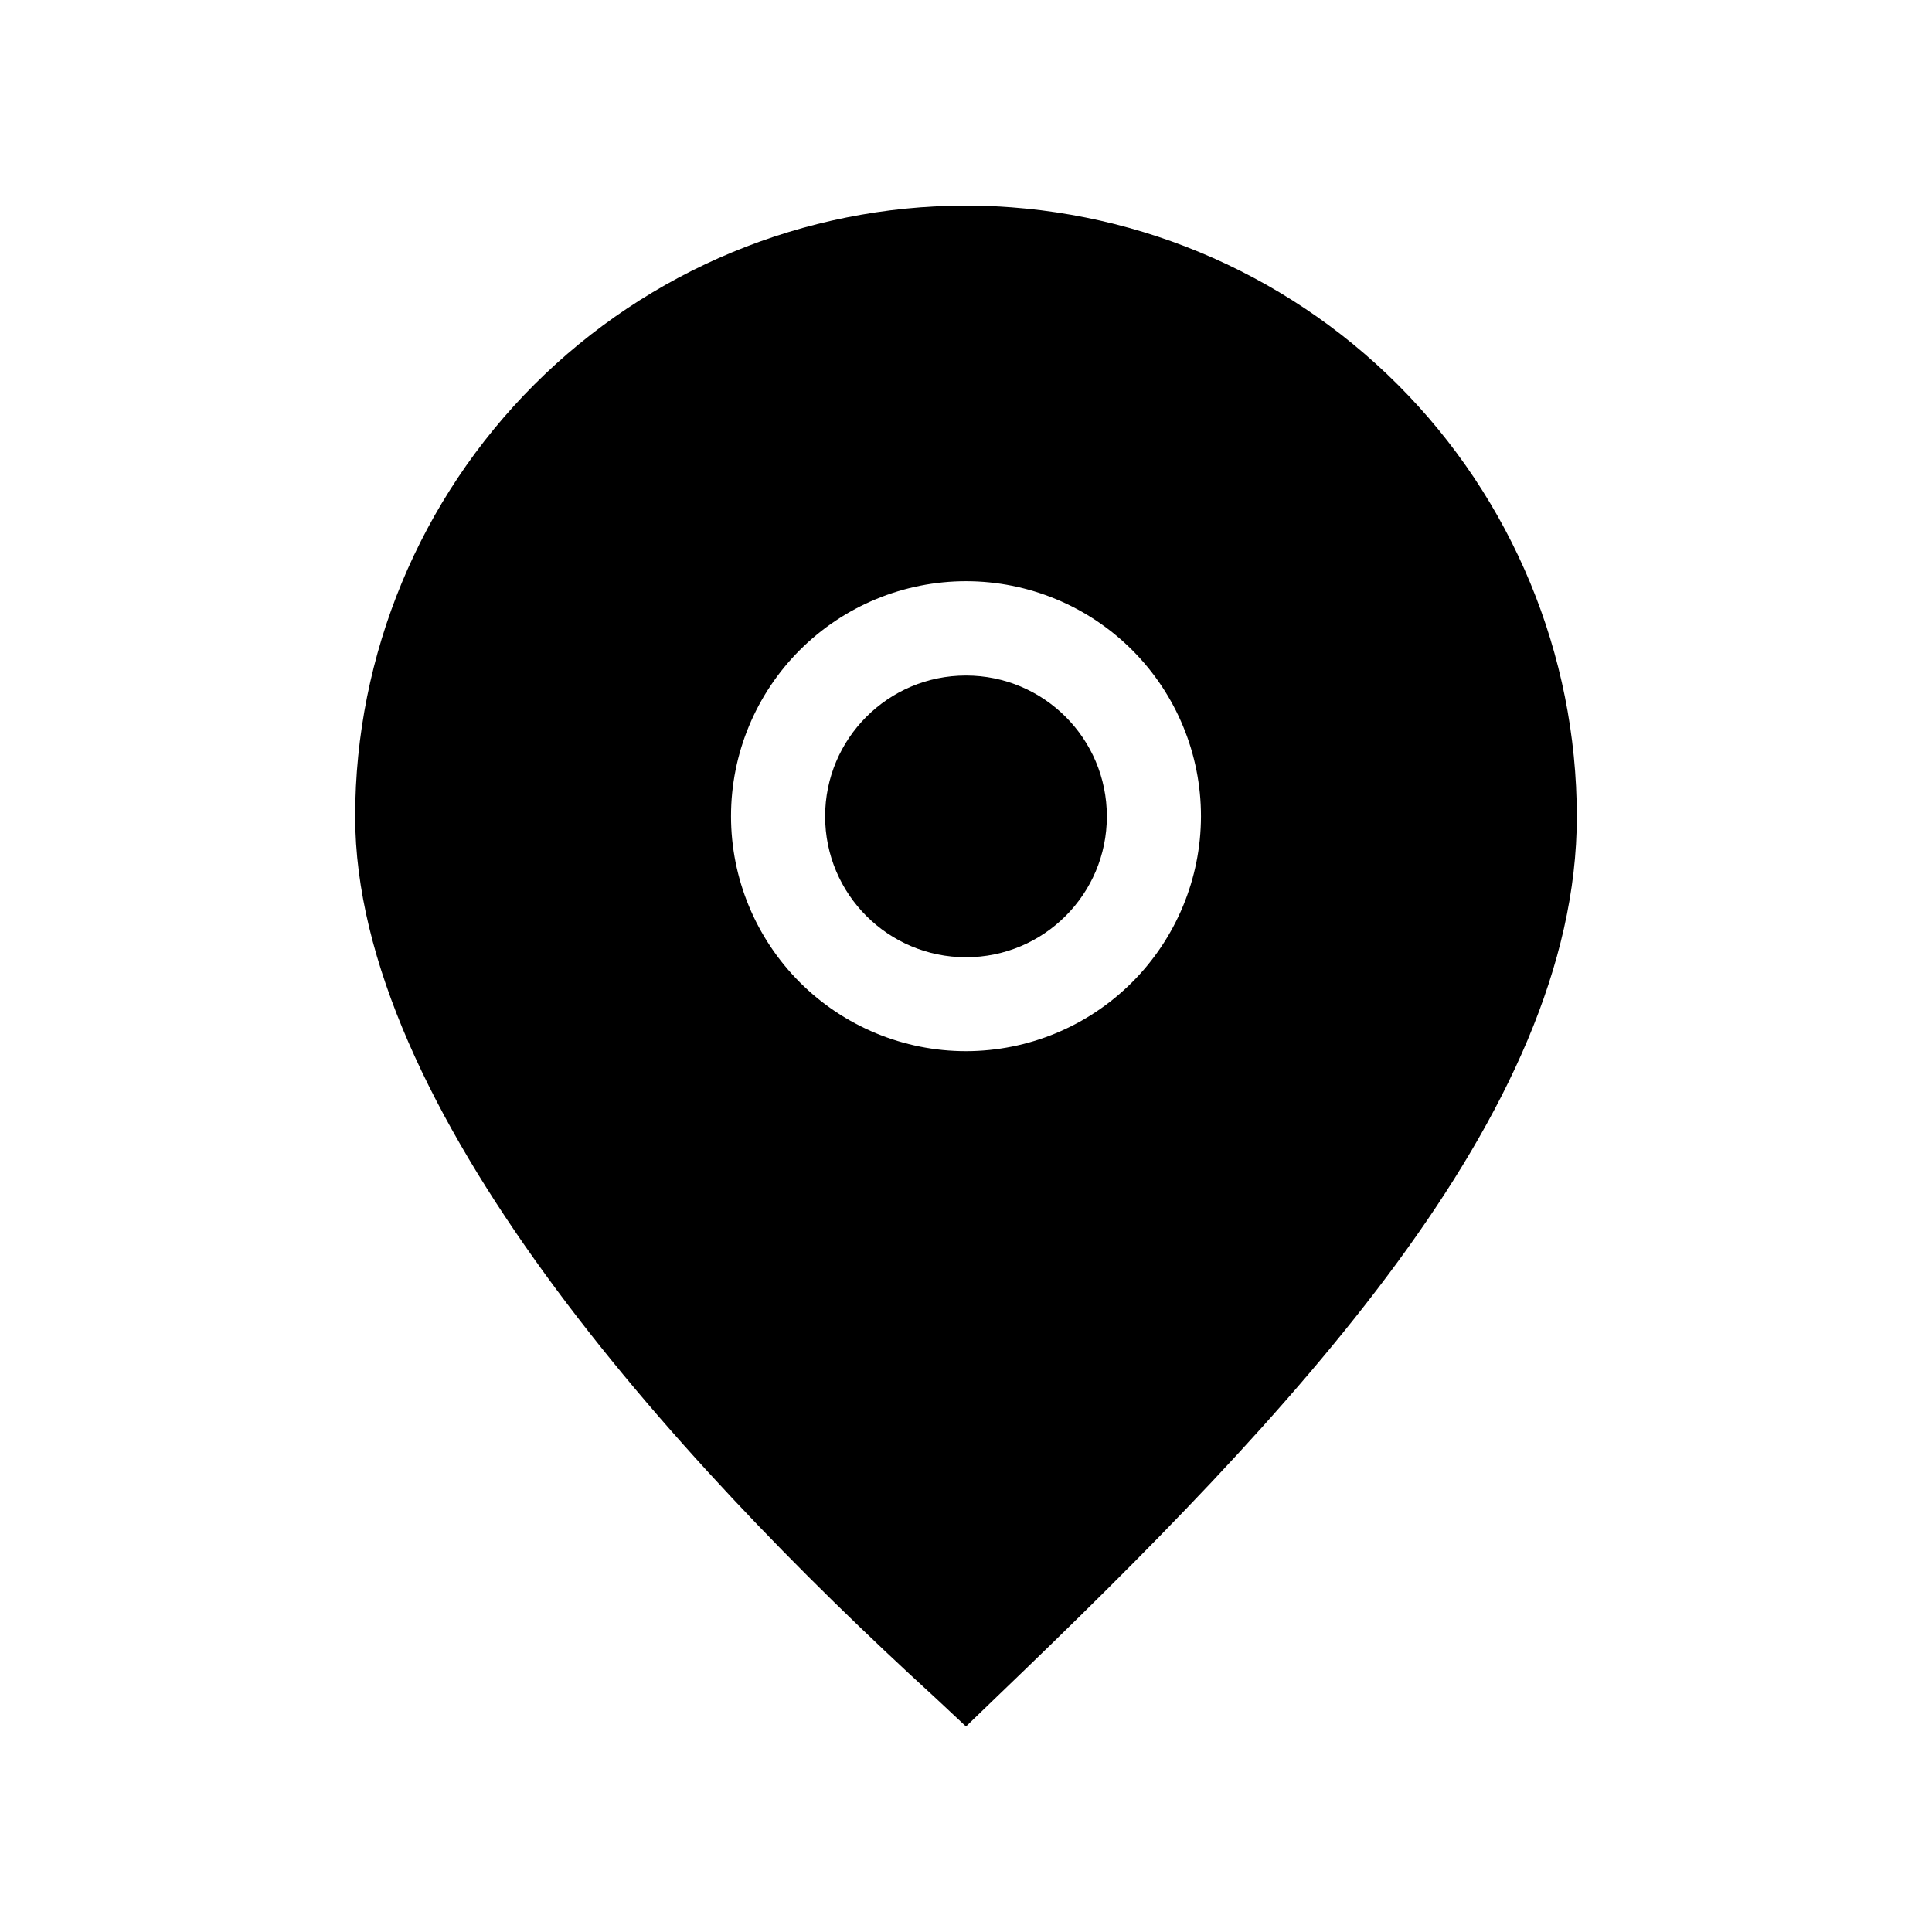
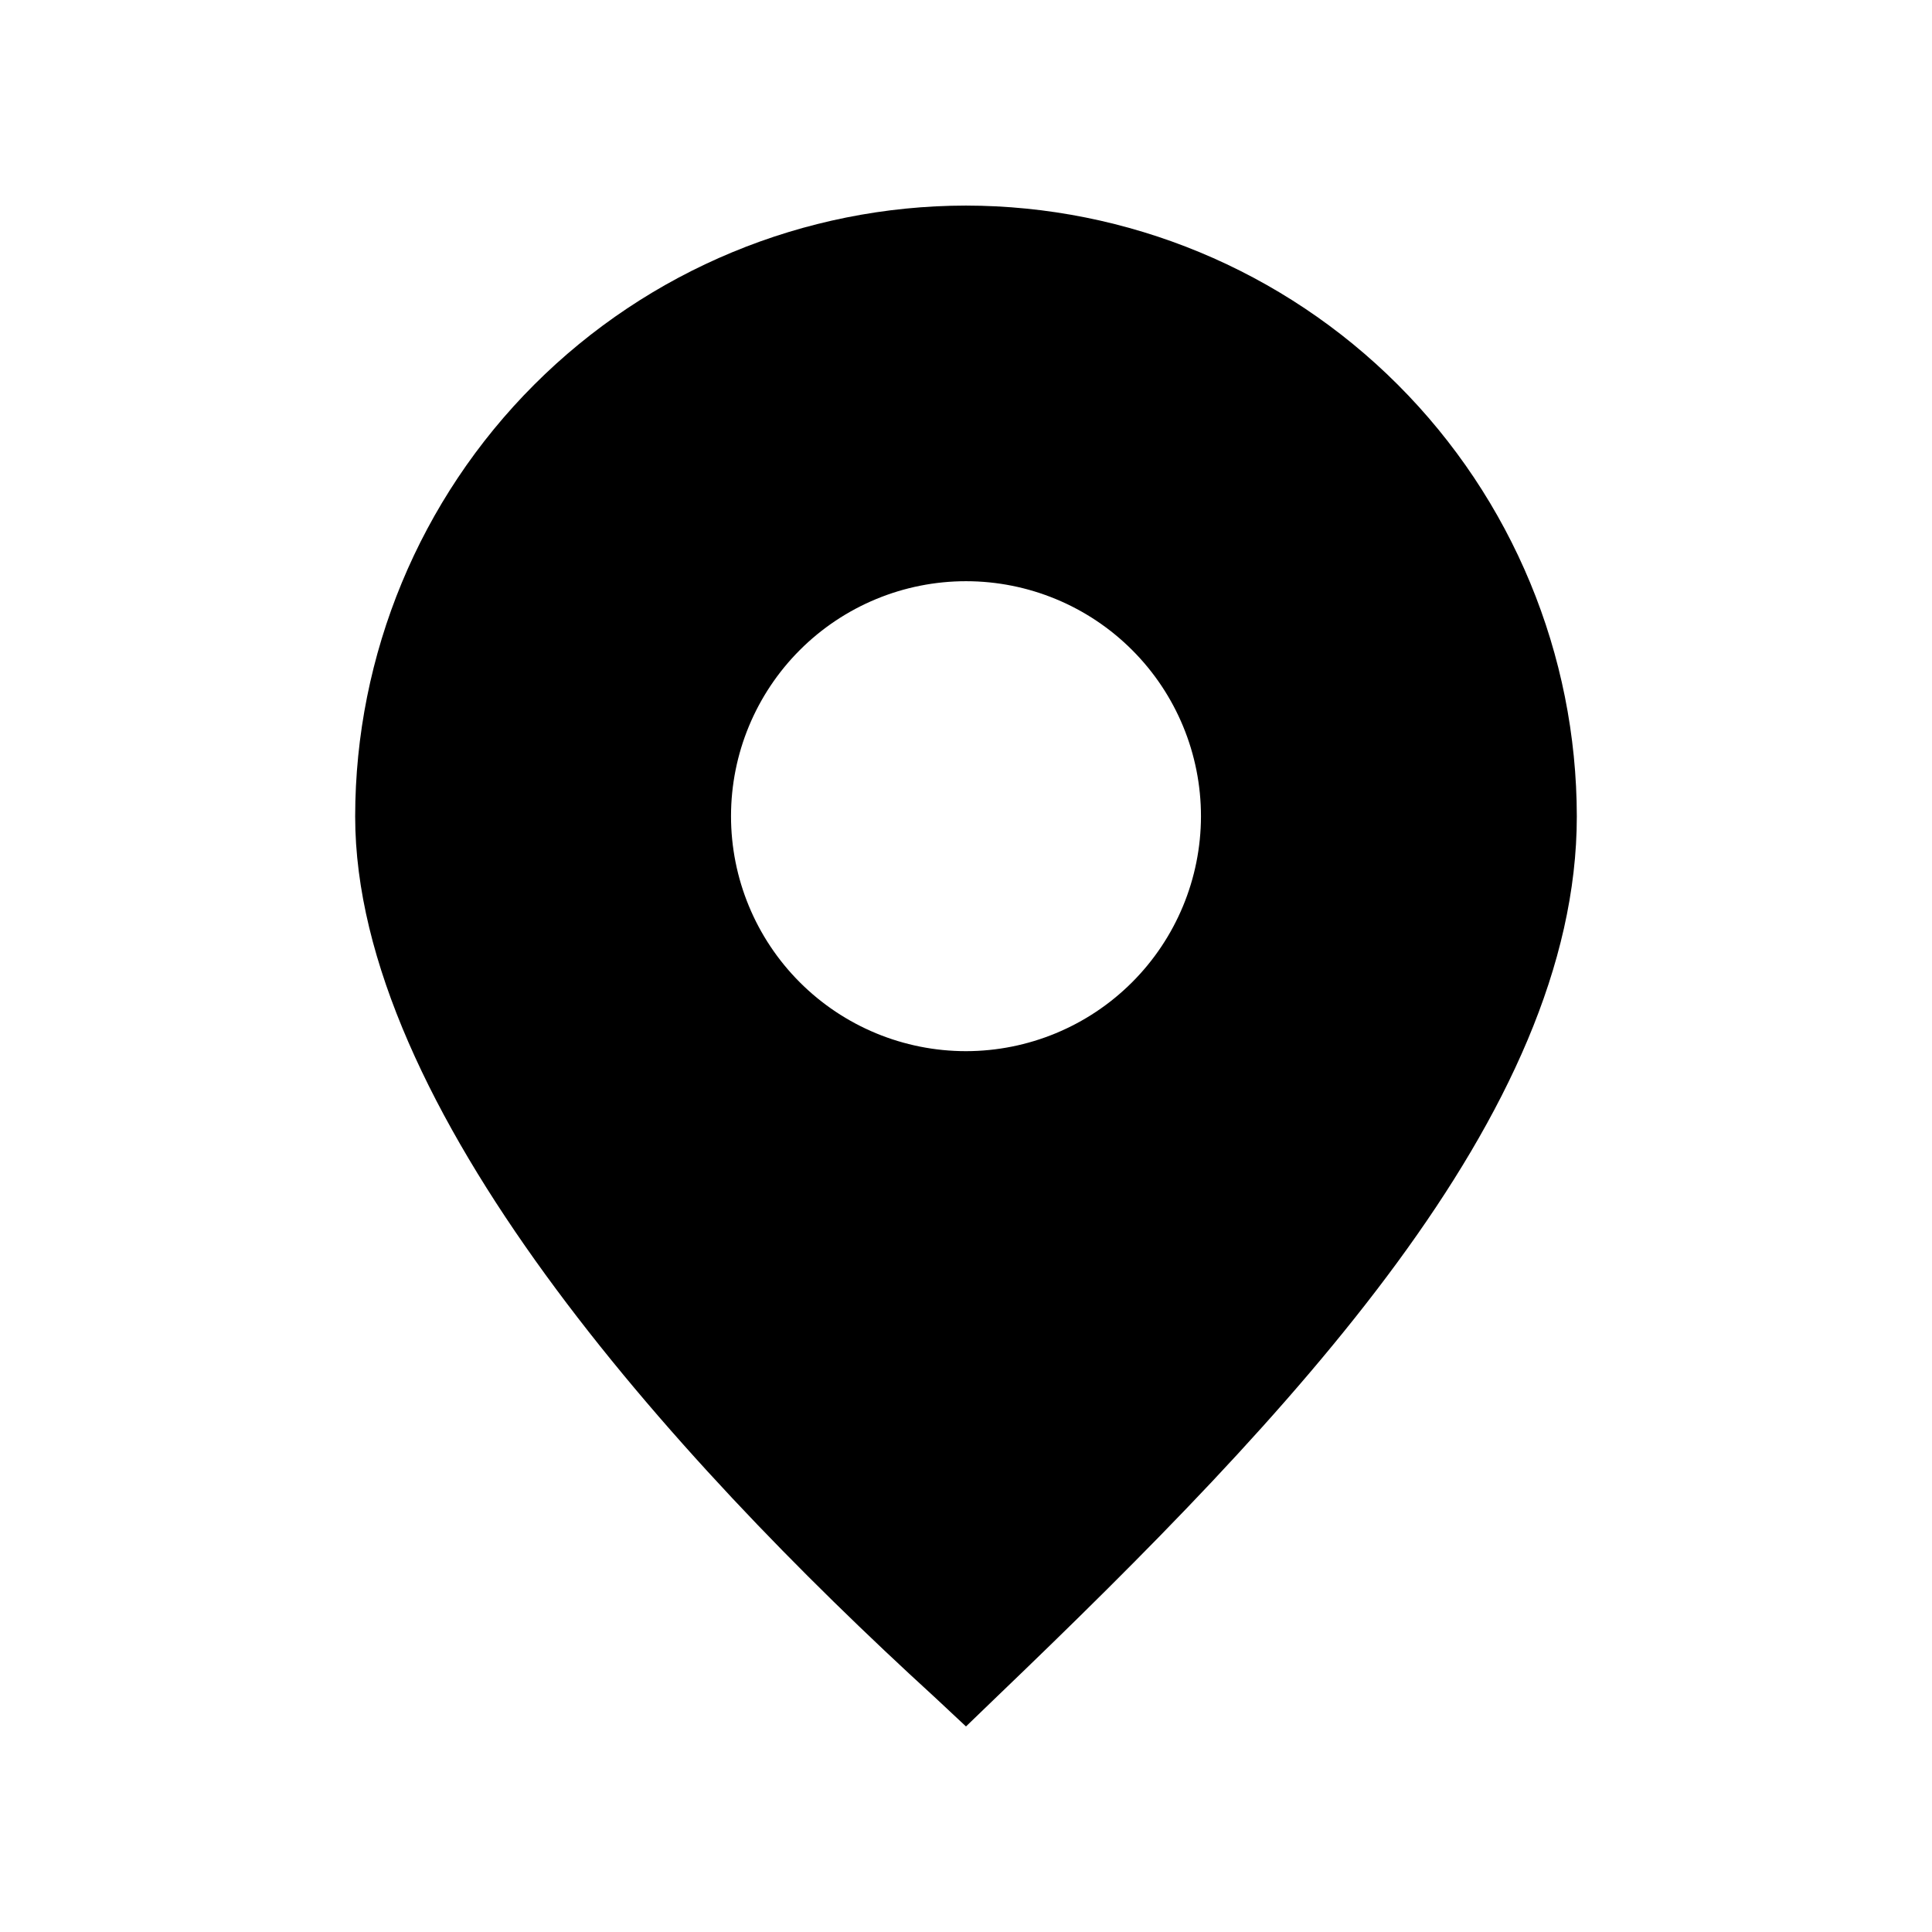
<svg xmlns="http://www.w3.org/2000/svg" fill="#000000" width="800px" height="800px" version="1.1" viewBox="144 144 512 512">
  <g>
-     <path d="m437.33 360.35c0 20.617-16.715 37.332-37.332 37.332-20.621 0-37.332-16.715-37.332-37.332 0-20.617 16.711-37.332 37.332-37.332 20.617 0 37.332 16.715 37.332 37.332" />
    <path d="m400 198.48c-42.922 0.039-84.07 17.105-114.42 47.453-30.352 30.348-47.418 71.5-47.457 114.42 0 76.883 83.43 169.33 153.46 233.31l8.414 7.863 8.414-8.113c77.734-74.562 153.46-154.02 153.46-233.06-0.039-42.918-17.105-84.07-47.453-114.42-30.352-30.348-71.5-47.414-114.42-47.453zm0 224.09c-16.52 0-32.359-6.562-44.039-18.246-11.68-11.68-18.238-27.523-18.234-44.043 0.004-16.52 6.574-32.359 18.258-44.031 11.684-11.676 27.531-18.23 44.047-18.223 16.52 0.008 32.355 6.582 44.027 18.27 11.676 11.688 18.223 27.535 18.211 44.051-0.027 16.504-6.598 32.32-18.27 43.984-11.676 11.664-27.5 18.223-44 18.238z" />
  </g>
</svg>